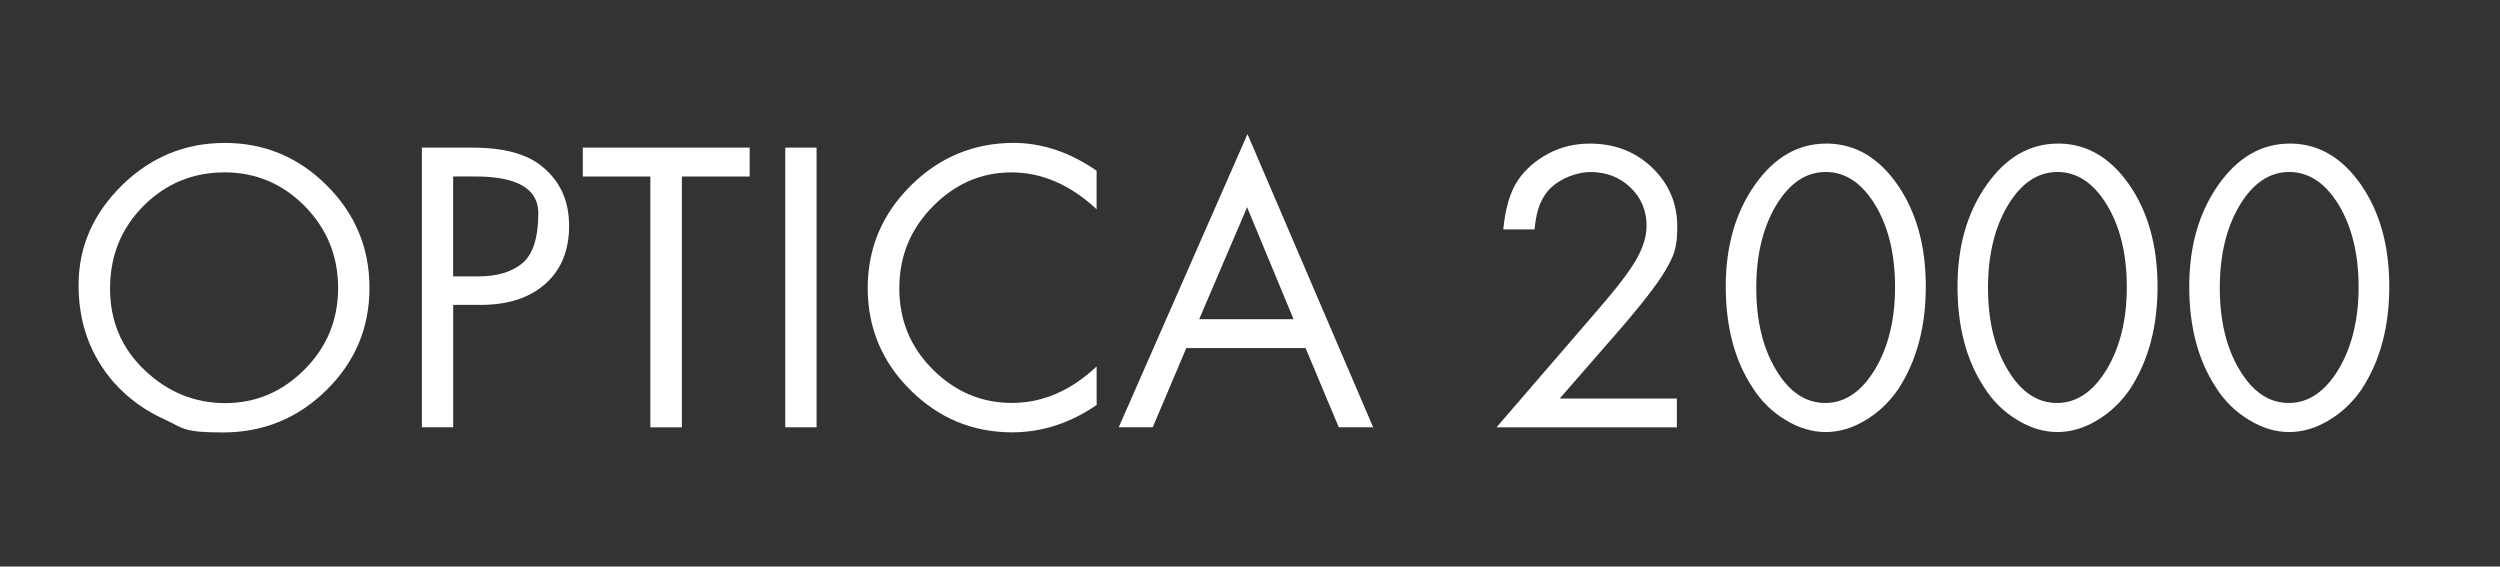
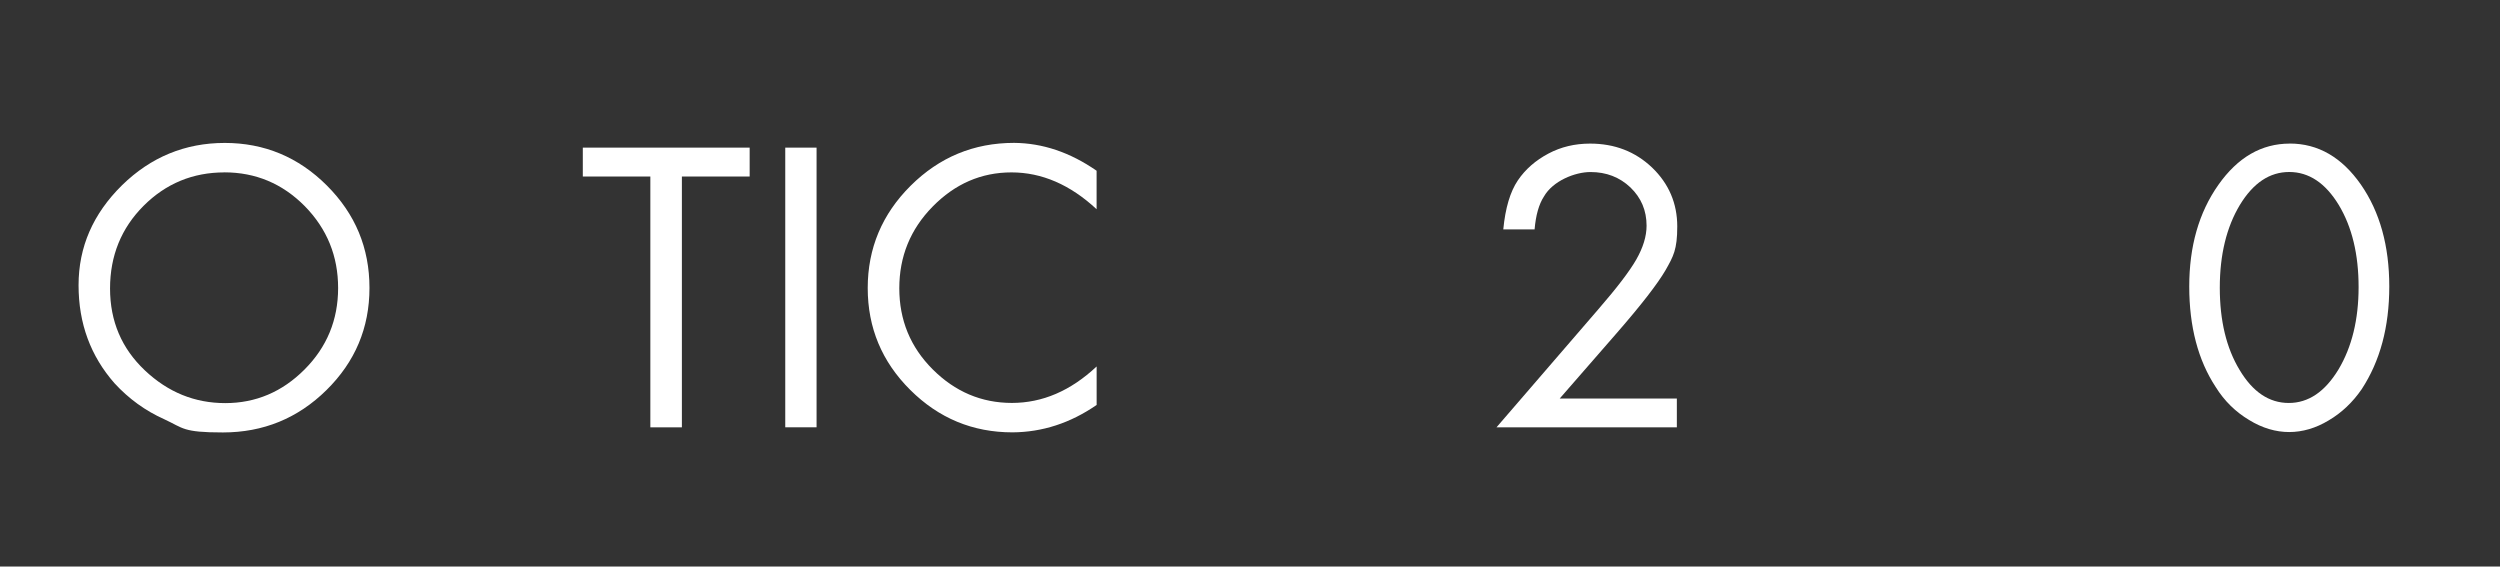
<svg xmlns="http://www.w3.org/2000/svg" version="1.1" viewBox="0 0 5581.6 1264.9">
  <rect x="0" y="0" width="5581.6" height="1264.9" fill="#333333" stroke="none" />
  <defs>
    <style>
      .cls-1 {
        fill: #fff;
      }
    </style>
  </defs>
  <g>
    <g id="Capa_1">
      <path class="cls-1" d="M501.7,319.1c88.2,0,164.5,31.5,228.1,95.1,63.5,63.5,95.1,139.4,95.1,228.6s-32,165-96,228.1c-64,63.1-141.2,94.6-231.3,94.6s-87.8-9.6-130.3-29.2c-43-19.2-80-46.2-111.5-80.5-53.5-60.8-80.4-133.5-80.4-219s32.4-159.5,96.9-223.1c64.4-63.1,141.2-94.6,229.5-94.6h0ZM500.8,384.9c-69.9,0-130.3,24.7-180.1,74.5-49.8,49.8-75,111.5-75,184.7s26,133.9,77.7,182.8,111.5,73.1,179.6,73.1,127.1-25.1,176.9-75,75-110.6,75-181.9-24.7-132.1-74.5-182.9c-49.8-50.3-109.7-75.4-179.6-75.4h0Z" />
-       <path class="cls-1" d="M1011.8,680.7v273.3h-69.9V329.6h113.4c70.8,0,123.4,14.6,157.2,43.9,38.8,32.5,58.1,75.9,58.1,130.7s-17.8,98.3-53,129.4c-35.2,31.5-83.7,47.1-144.4,47.1h-61.3ZM1201.9,476.3c0-54.4-46.2-81.8-138.5-82.3h-51.7v223.1h56.2c42.5,0,75.4-10.1,98.7-29.7,23.3-19.7,35.2-56.7,35.2-111.1h0Z" />
      <path class="cls-1" d="M1522.4,394.1v560h-70.4V394.1h-150.8v-64.5h372.5v64.5h-151.3Z" />
      <path class="cls-1" d="M1823.1,329.6v624.4h-69.9V329.6h69.9Z" />
      <path class="cls-1" d="M2448.4,467.2c-59-54.9-122.5-82.3-190.1-82.3s-126.2,25.6-176,76.3c-49.8,50.7-74.5,111.5-74.5,182.4s24.7,131.2,74.5,181c49.8,49.8,108.8,75,176.9,75s131.2-27,189.2-81.4v85.9c-59,40.7-121.6,60.8-187.9,61.2-88.7,0-164.6-31.5-228.1-94.6-63.5-63.1-95.1-139-95.1-227.6s32-165,96-228.6c64-63.5,140.8-95.5,230.8-95.5,63.5.5,124.8,21,184.2,62.2v85.9h0Z" />
-       <path class="cls-1" d="M2915.1,777.1h-266.5l-75,176.9h-75.9l287.5-654.6,280.6,654.6h-76.8l-74.1-176.9ZM2888.1,712.7l-103.8-250-107,250h210.7Z" />
-       <path class="cls-1" d="M3743.8,889.6v64.5h-402.7l226.7-262.8c41.6-48,70.4-85.5,85.5-112,15.1-26.5,22.9-51.7,22.9-75.4,0-33.8-11.9-62.2-36.1-85.5-24.2-22.9-53.9-34.3-89.1-34.3s-84.1,20.1-103.8,54.4c-11.4,17.4-18.3,42-21,73.6h-69.9c4.6-48,15.5-84.1,32.4-109.2s39.8-44.8,68.1-59.9c28.3-15.1,59.4-22.4,93.2-22.4,54.9,0,101,17.8,138.5,53.5,37.5,36.1,56.2,80,56.2,131.6s-8.7,66.7-26.1,97.4c-17.8,30.6-53.9,77.2-108.8,140.3l-127.5,146.3h261.4,0Z" />
-       <path class="cls-1" d="M4077.5,320.5c63.1,0,116.1,30.6,158.6,91.4,42.5,61.2,63.5,137.1,63.5,227.7s-20.6,166.8-61.7,229.5c-20.1,29.2-44.8,52.6-73.6,69.5-28.8,17.4-58.5,26-88.2,26s-59.9-8.7-89.6-27c-29.7-17.8-54.9-42-74.5-73.6-39.3-59.9-59-134.8-59-224.4s21.5-165,64.9-226.7c43.4-61.7,96.4-92.3,159.5-92.3h0ZM4076.1,384c-43.9,0-80.4,24.7-110.2,73.6-29.7,49.4-44.8,111.1-44.8,184.7s14.6,134.8,44.3,183.8c29.2,48.9,65.8,73.6,109.7,73.6s80.9-25.1,111.1-75c29.7-49.8,44.8-111.1,44.8-183.8s-14.6-134-44.3-183.3c-29.7-48.9-66.7-73.6-110.6-73.6h0Z" />
-       <path class="cls-1" d="M4594.9,320.5c63.1,0,116.1,30.6,158.6,91.4,42.5,61.2,63.5,137.1,63.5,227.7s-20.6,166.8-61.7,229.5c-20.1,29.2-44.8,52.6-73.6,69.5-28.8,17.4-58.5,26-88.2,26s-59.9-8.7-89.6-27c-29.7-17.8-54.9-42-74.5-73.6-39.3-59.9-59-134.8-59-224.4s21.5-165,64.9-226.7c43.4-61.7,96.5-92.3,159.5-92.3h0ZM4593.5,384c-43.9,0-80.5,24.7-110.2,73.6-29.7,49.4-44.8,111.1-44.8,184.7s14.6,134.8,44.3,183.8c29.2,48.9,65.8,73.6,109.7,73.6s80.9-25.1,111.1-75c29.7-49.8,44.8-111.1,44.8-183.8s-14.6-134-44.3-183.3c-29.7-48.9-66.7-73.6-110.6-73.6h0Z" />
+       <path class="cls-1" d="M3743.8,889.6v64.5h-402.7l226.7-262.8c41.6-48,70.4-85.5,85.5-112,15.1-26.5,22.9-51.7,22.9-75.4,0-33.8-11.9-62.2-36.1-85.5-24.2-22.9-53.9-34.3-89.1-34.3s-84.1,20.1-103.8,54.4c-11.4,17.4-18.3,42-21,73.6h-69.9c4.6-48,15.5-84.1,32.4-109.2s39.8-44.8,68.1-59.9c28.3-15.1,59.4-22.4,93.2-22.4,54.9,0,101,17.8,138.5,53.5,37.5,36.1,56.2,80,56.2,131.6s-8.7,66.7-26.1,97.4c-17.8,30.6-53.9,77.2-108.8,140.3l-127.5,146.3h261.4,0" />
      <path class="cls-1" d="M5112.3,320.5c63.1,0,116.1,30.6,158.6,91.4,42.5,61.2,63.5,137.1,63.5,227.7s-20.6,166.8-61.7,229.5c-20.1,29.2-44.8,52.6-73.6,69.5-28.8,17.4-58.5,26-88.2,26s-59.9-8.7-89.6-27c-29.7-17.8-54.9-42-74.5-73.6-39.3-59.9-59-134.8-59-224.4s21.5-165,64.9-226.7c43.4-61.7,96.5-92.3,159.5-92.3h0ZM5111,384c-43.9,0-80.5,24.7-110.2,73.6-29.7,49.4-44.8,111.1-44.8,184.7s14.6,134.8,44.3,183.8c29.2,48.9,65.8,73.6,109.7,73.6s80.9-25.1,111.1-75c29.7-49.8,44.8-111.1,44.8-183.8s-14.6-134-44.3-183.3c-29.7-48.9-66.7-73.6-110.6-73.6h0Z" />
    </g>
  </g>
</svg>